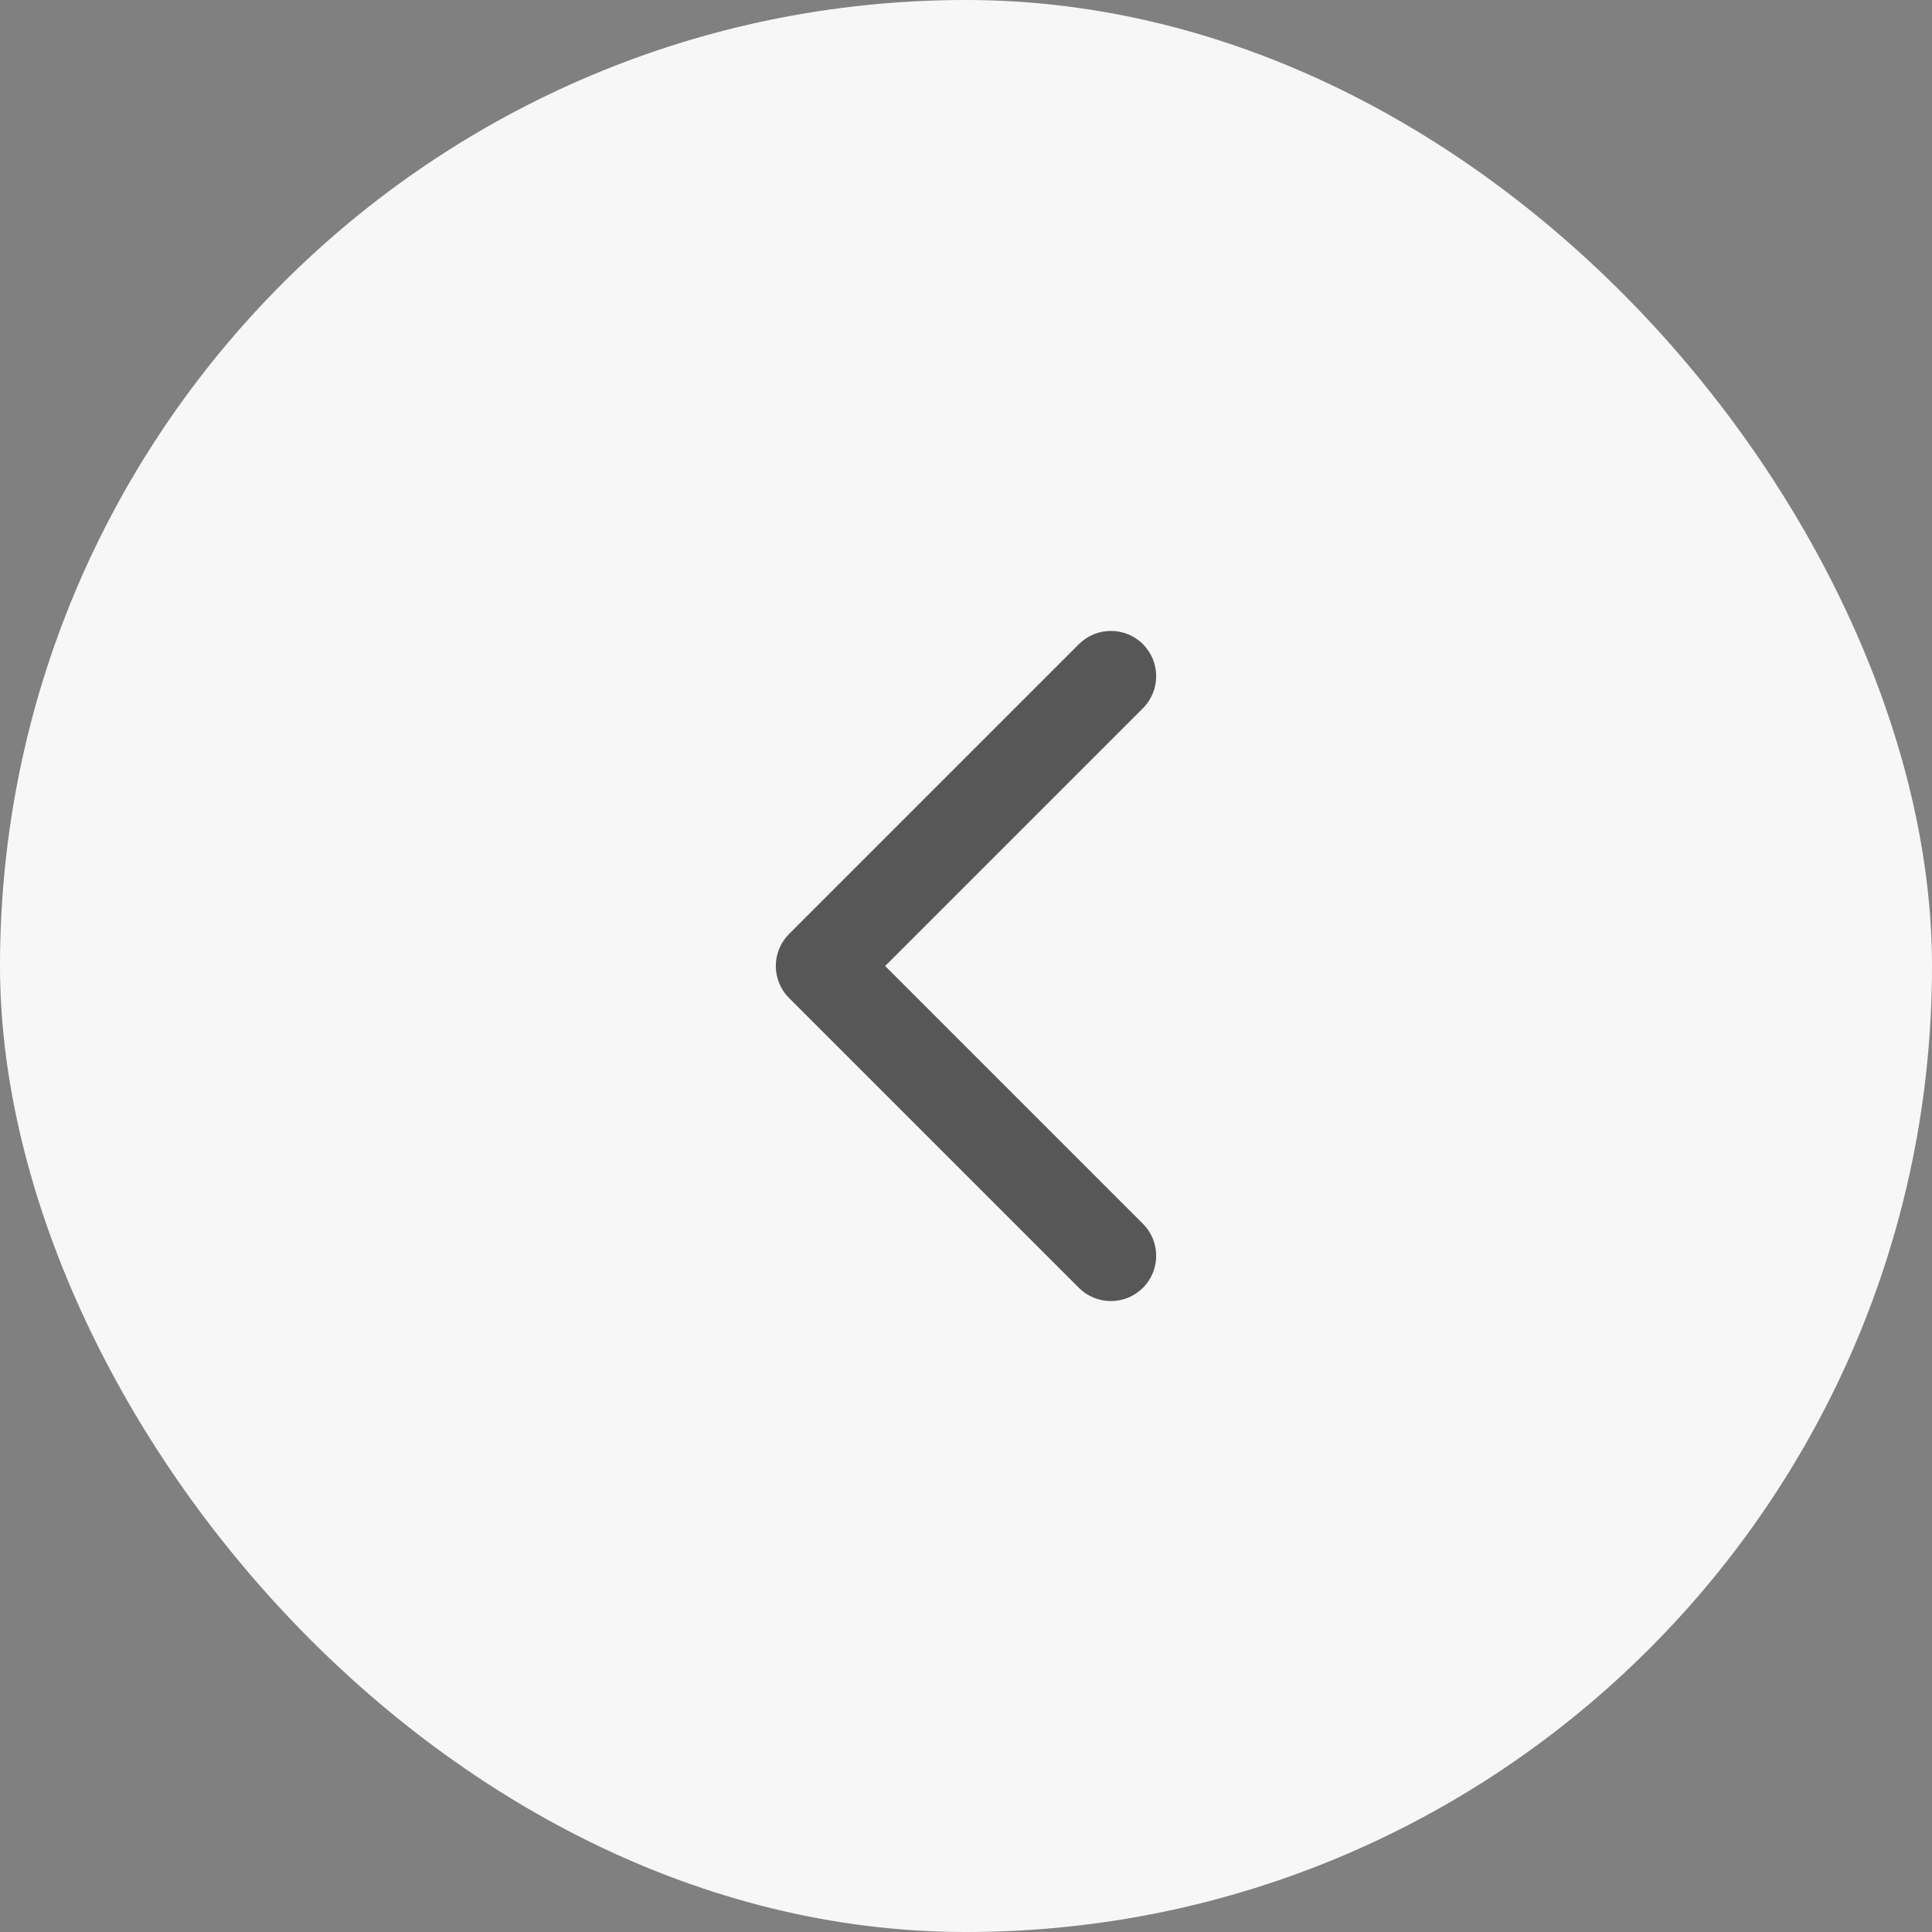
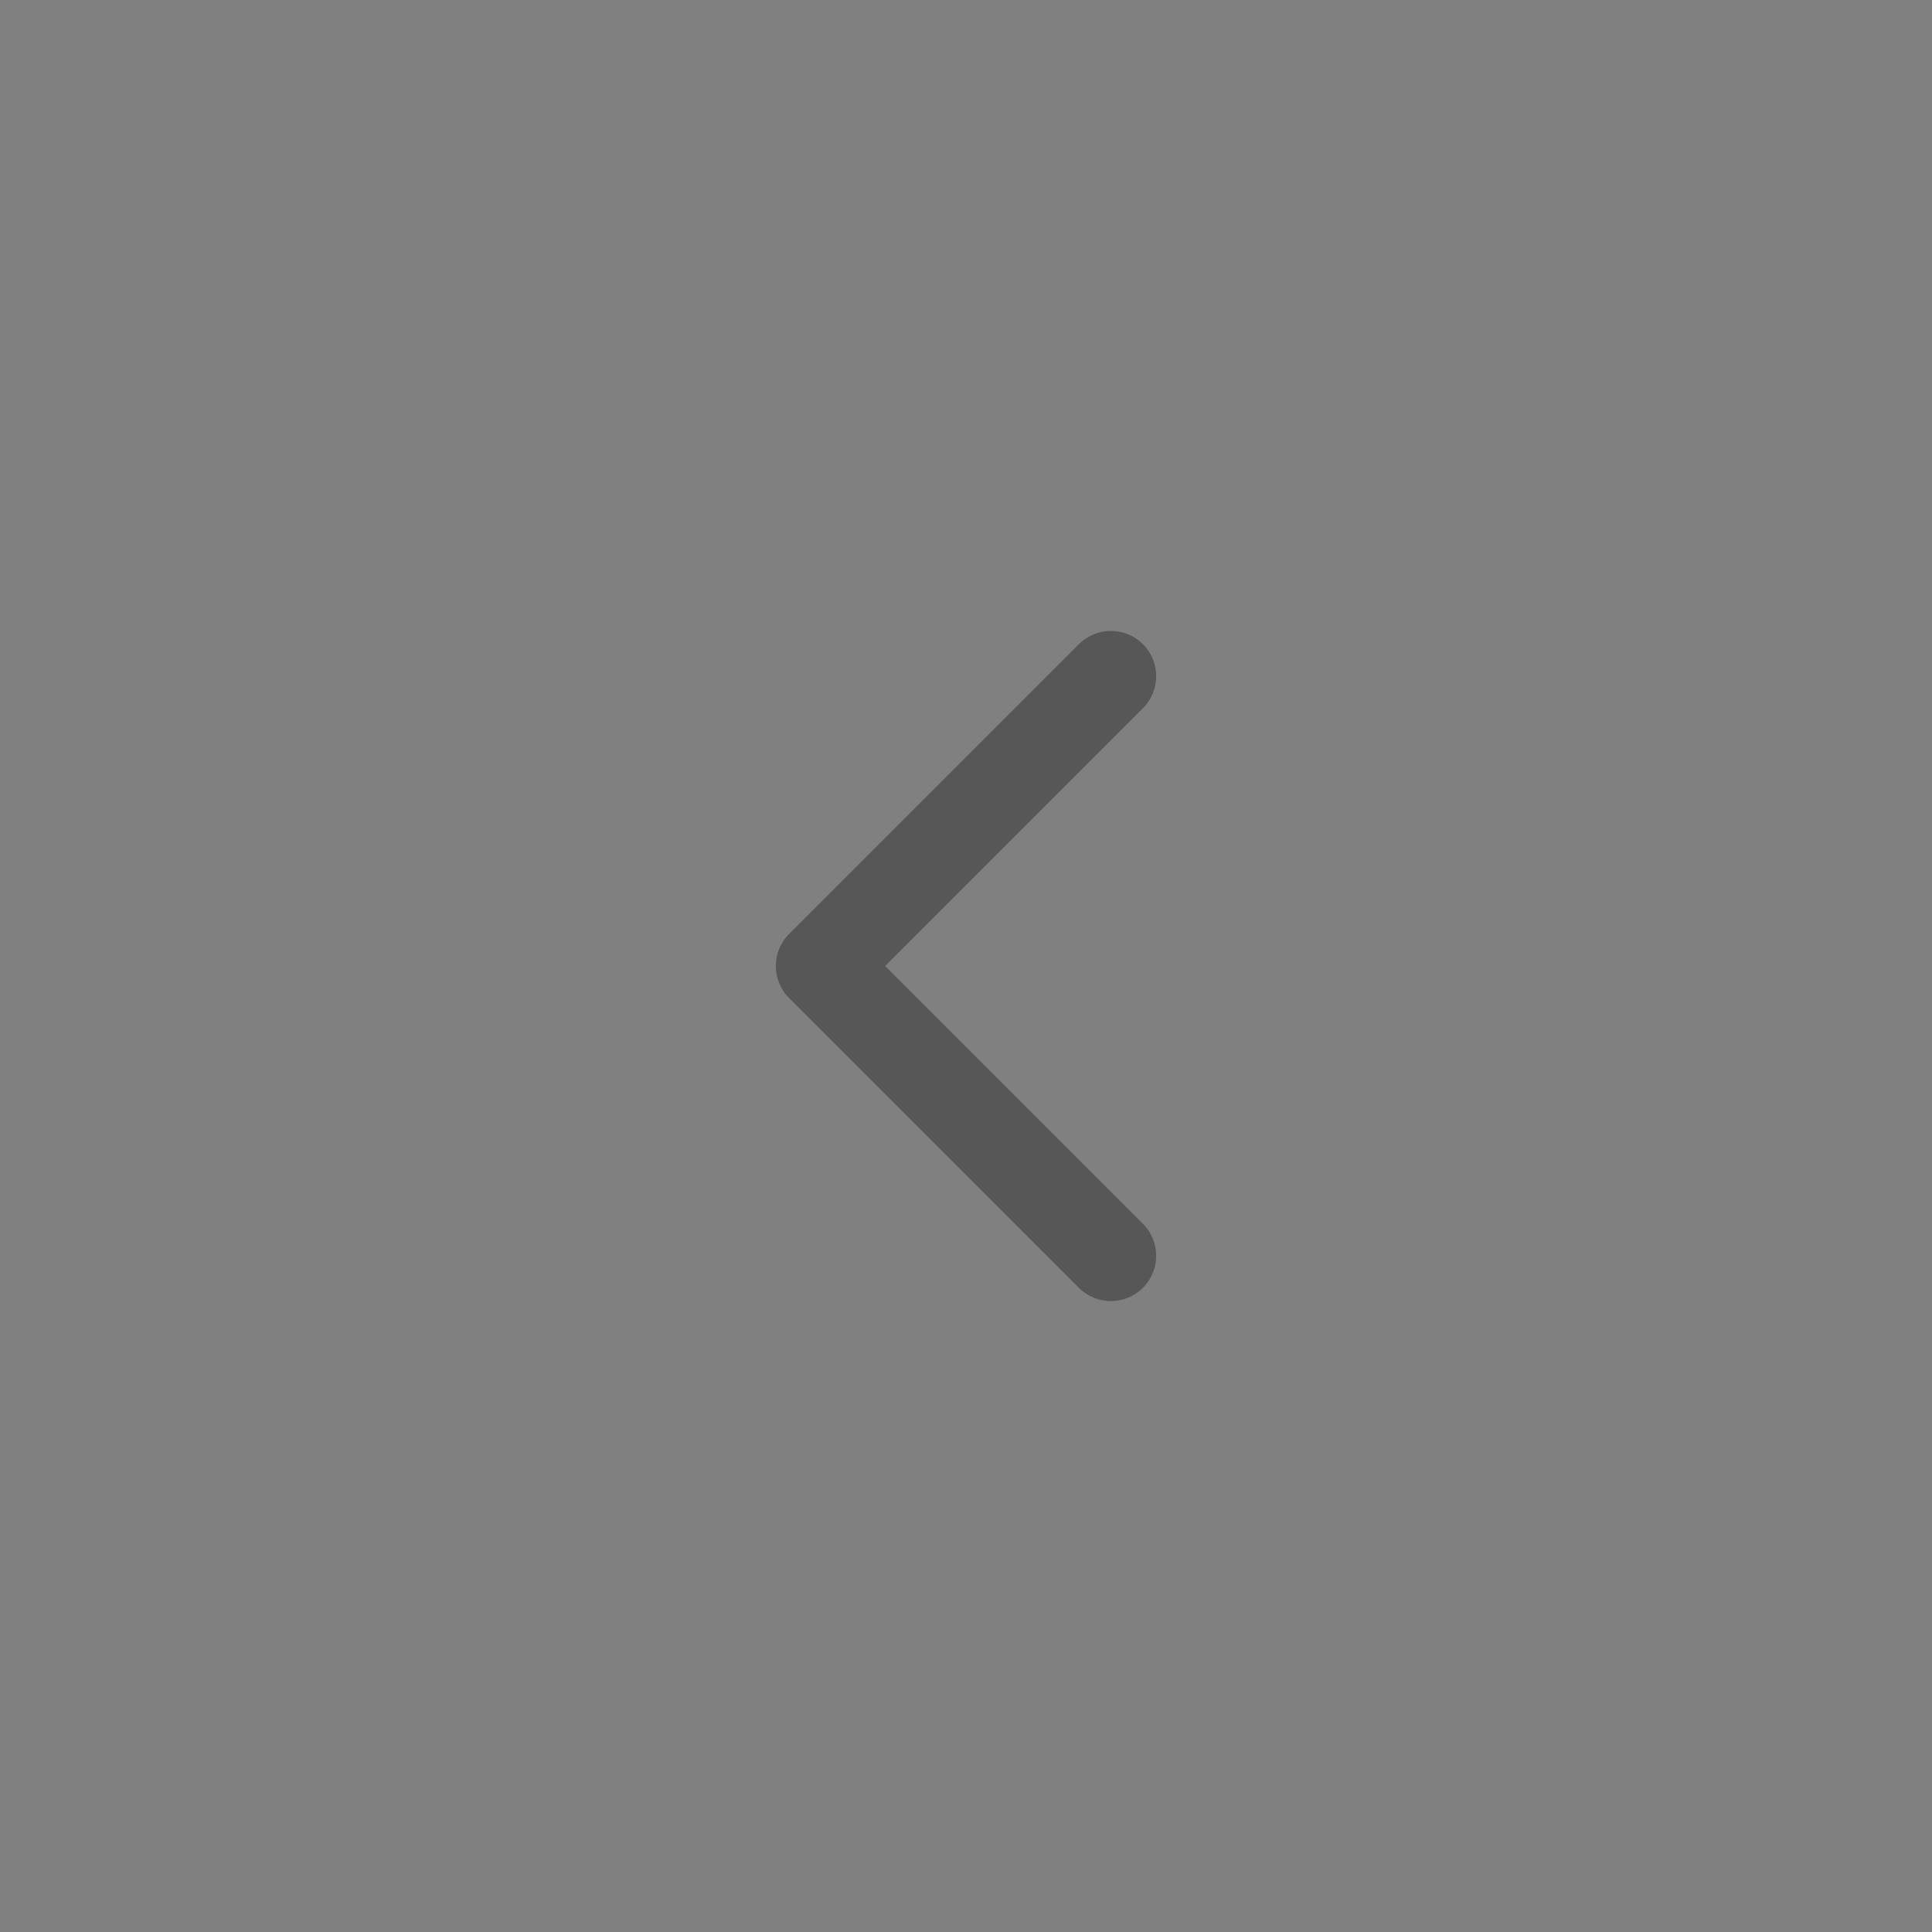
<svg xmlns="http://www.w3.org/2000/svg" width="40" height="40" viewBox="0 0 40 40" fill="none">
  <rect x="0" y="0" width="40" height="40" fill="#808080" stroke="none" />
-   <rect width="40" height="40" rx="20" fill="#F7F7F7" />
-   <path d="M23.663 25.337C24.029 25.703 24.029 26.297 23.663 26.663C23.297 27.029 22.703 27.029 22.337 26.663L23.663 25.337ZM17 20L16.337 20.663C15.971 20.297 15.971 19.703 16.337 19.337L17 20ZM22.337 13.337C22.703 12.971 23.297 12.971 23.663 13.337C24.029 13.703 24.029 14.297 23.663 14.663L22.337 13.337ZM22.337 26.663L16.337 20.663L17.663 19.337L23.663 25.337L22.337 26.663ZM16.337 19.337L22.337 13.337L23.663 14.663L17.663 20.663L16.337 19.337Z" fill="#575757" />
+   <path d="M23.663 25.337C24.029 25.703 24.029 26.297 23.663 26.663C23.297 27.029 22.703 27.029 22.337 26.663L23.663 25.337ZM17 20L16.337 20.663C15.971 20.297 15.971 19.703 16.337 19.337L17 20ZM22.337 13.337C22.703 12.971 23.297 12.971 23.663 13.337C24.029 13.703 24.029 14.297 23.663 14.663ZM22.337 26.663L16.337 20.663L17.663 19.337L23.663 25.337L22.337 26.663ZM16.337 19.337L22.337 13.337L23.663 14.663L17.663 20.663L16.337 19.337Z" fill="#575757" />
</svg>